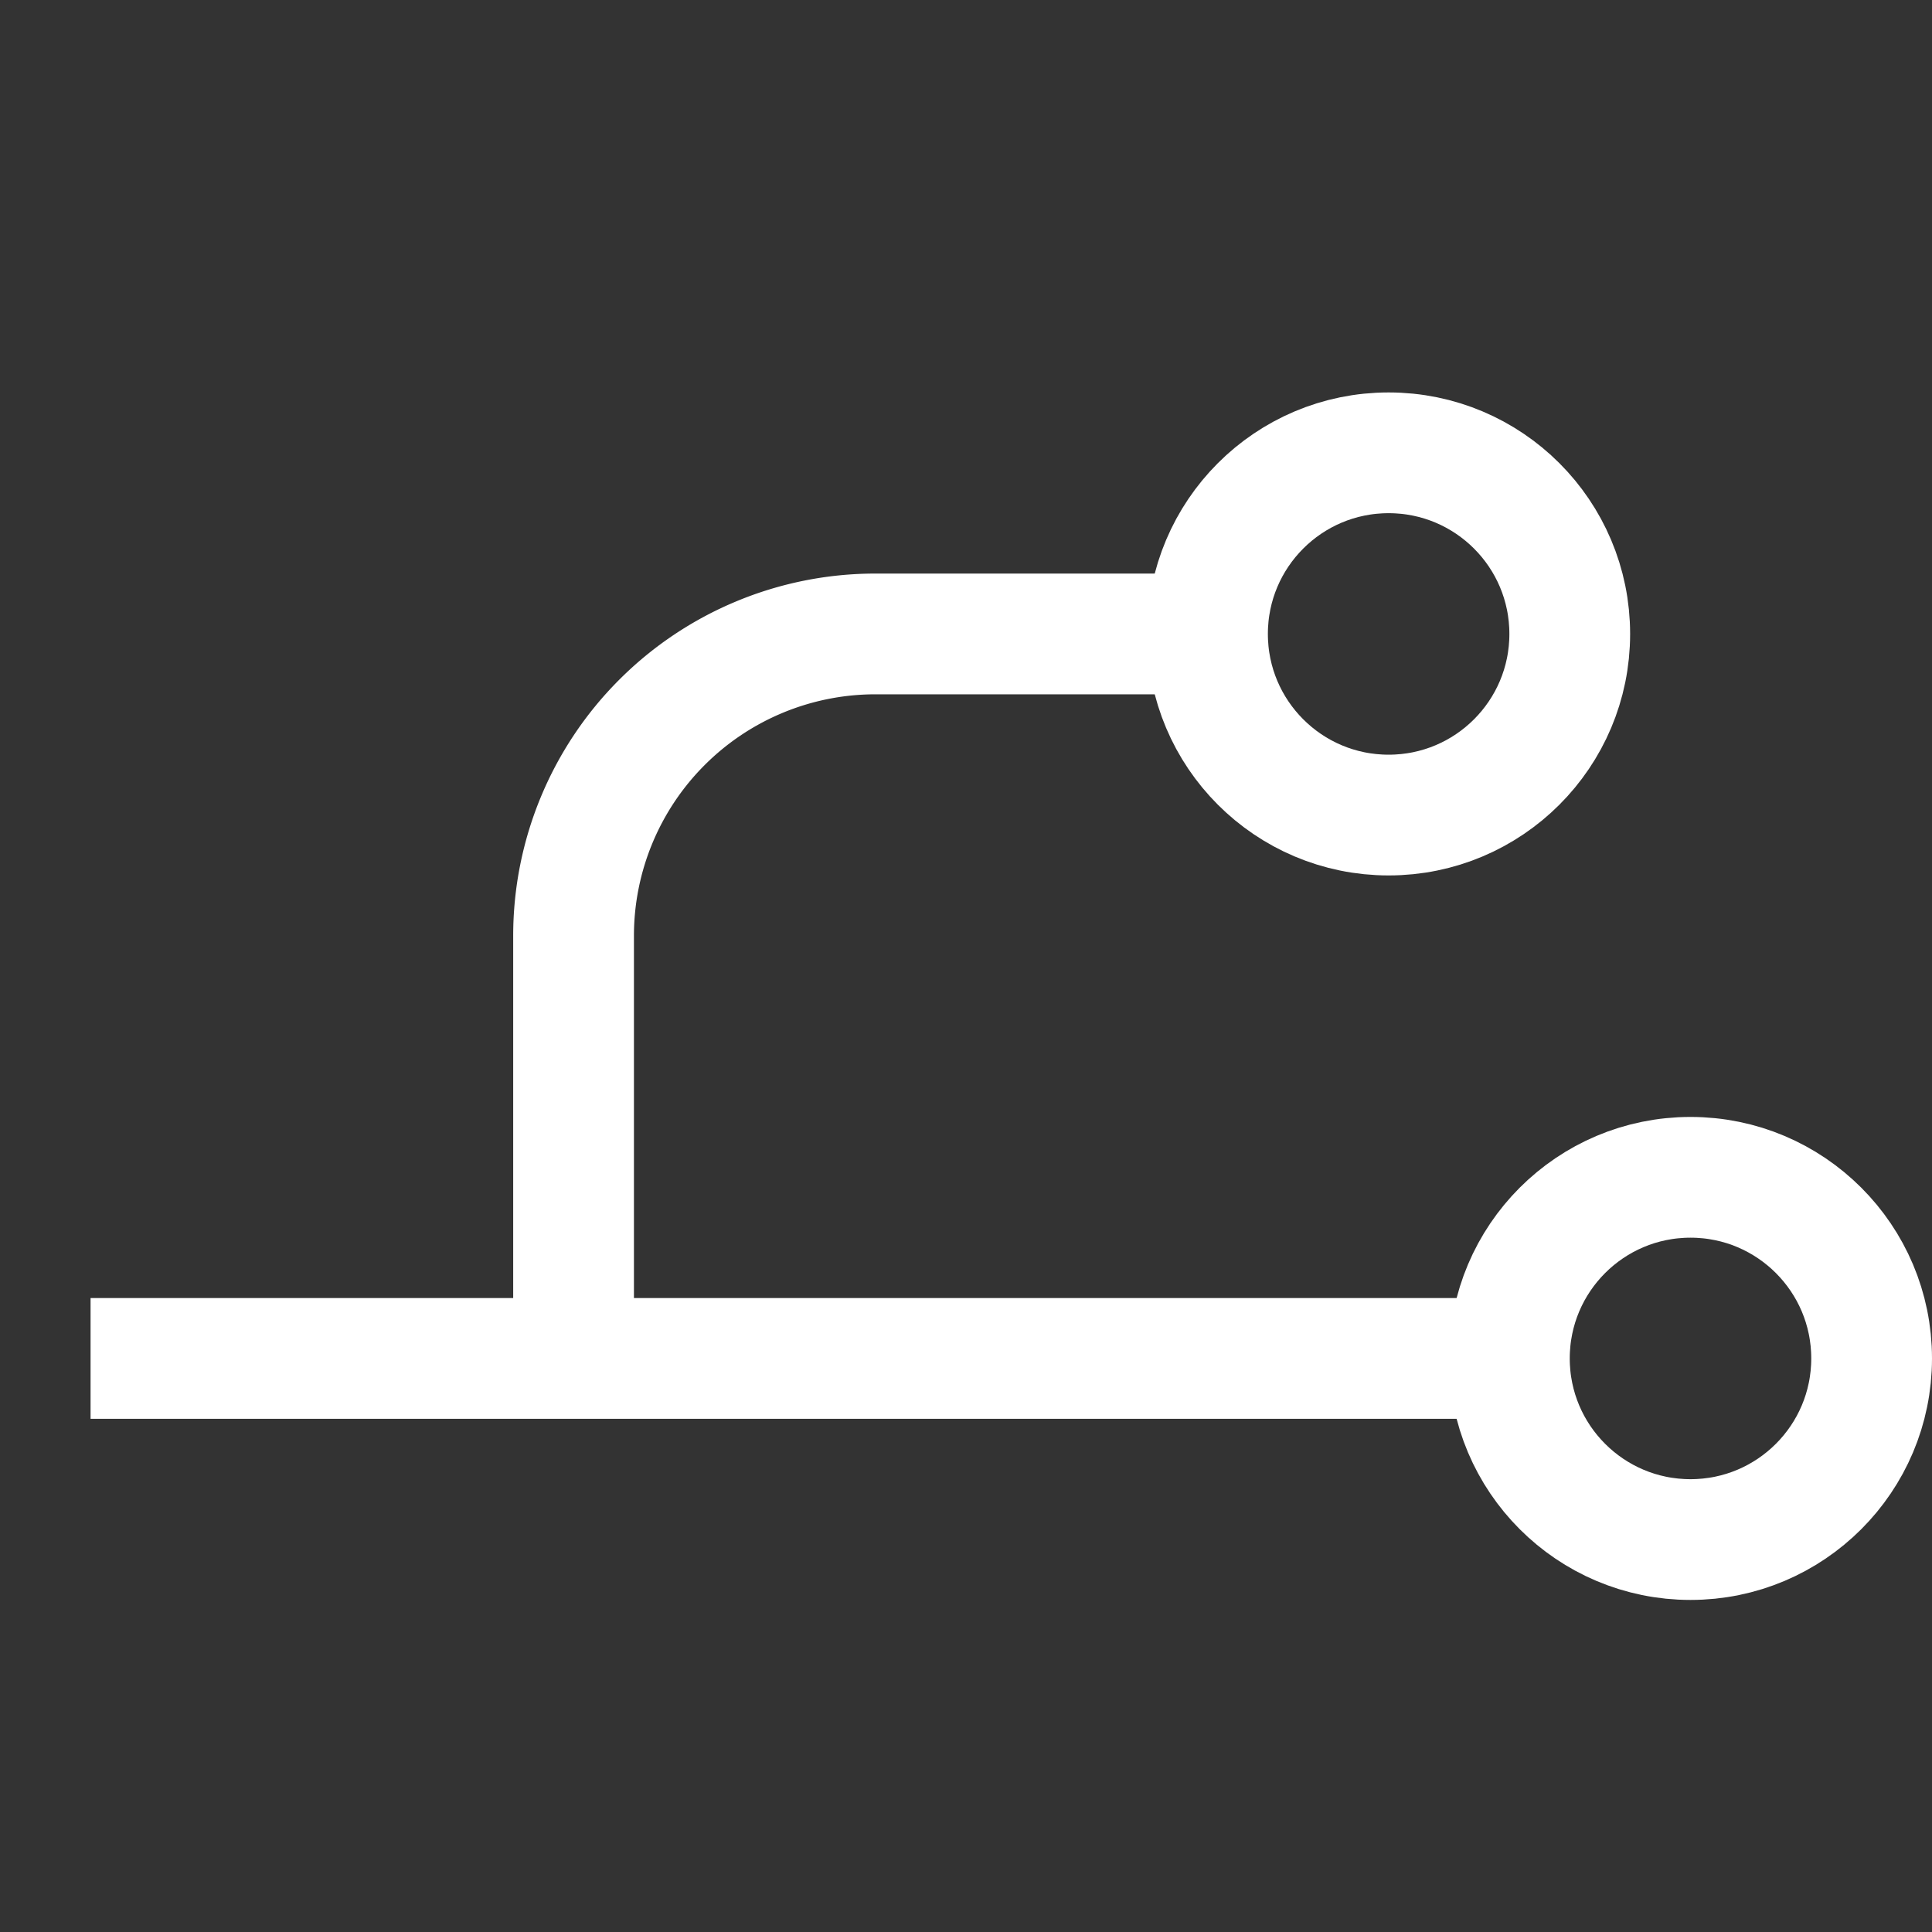
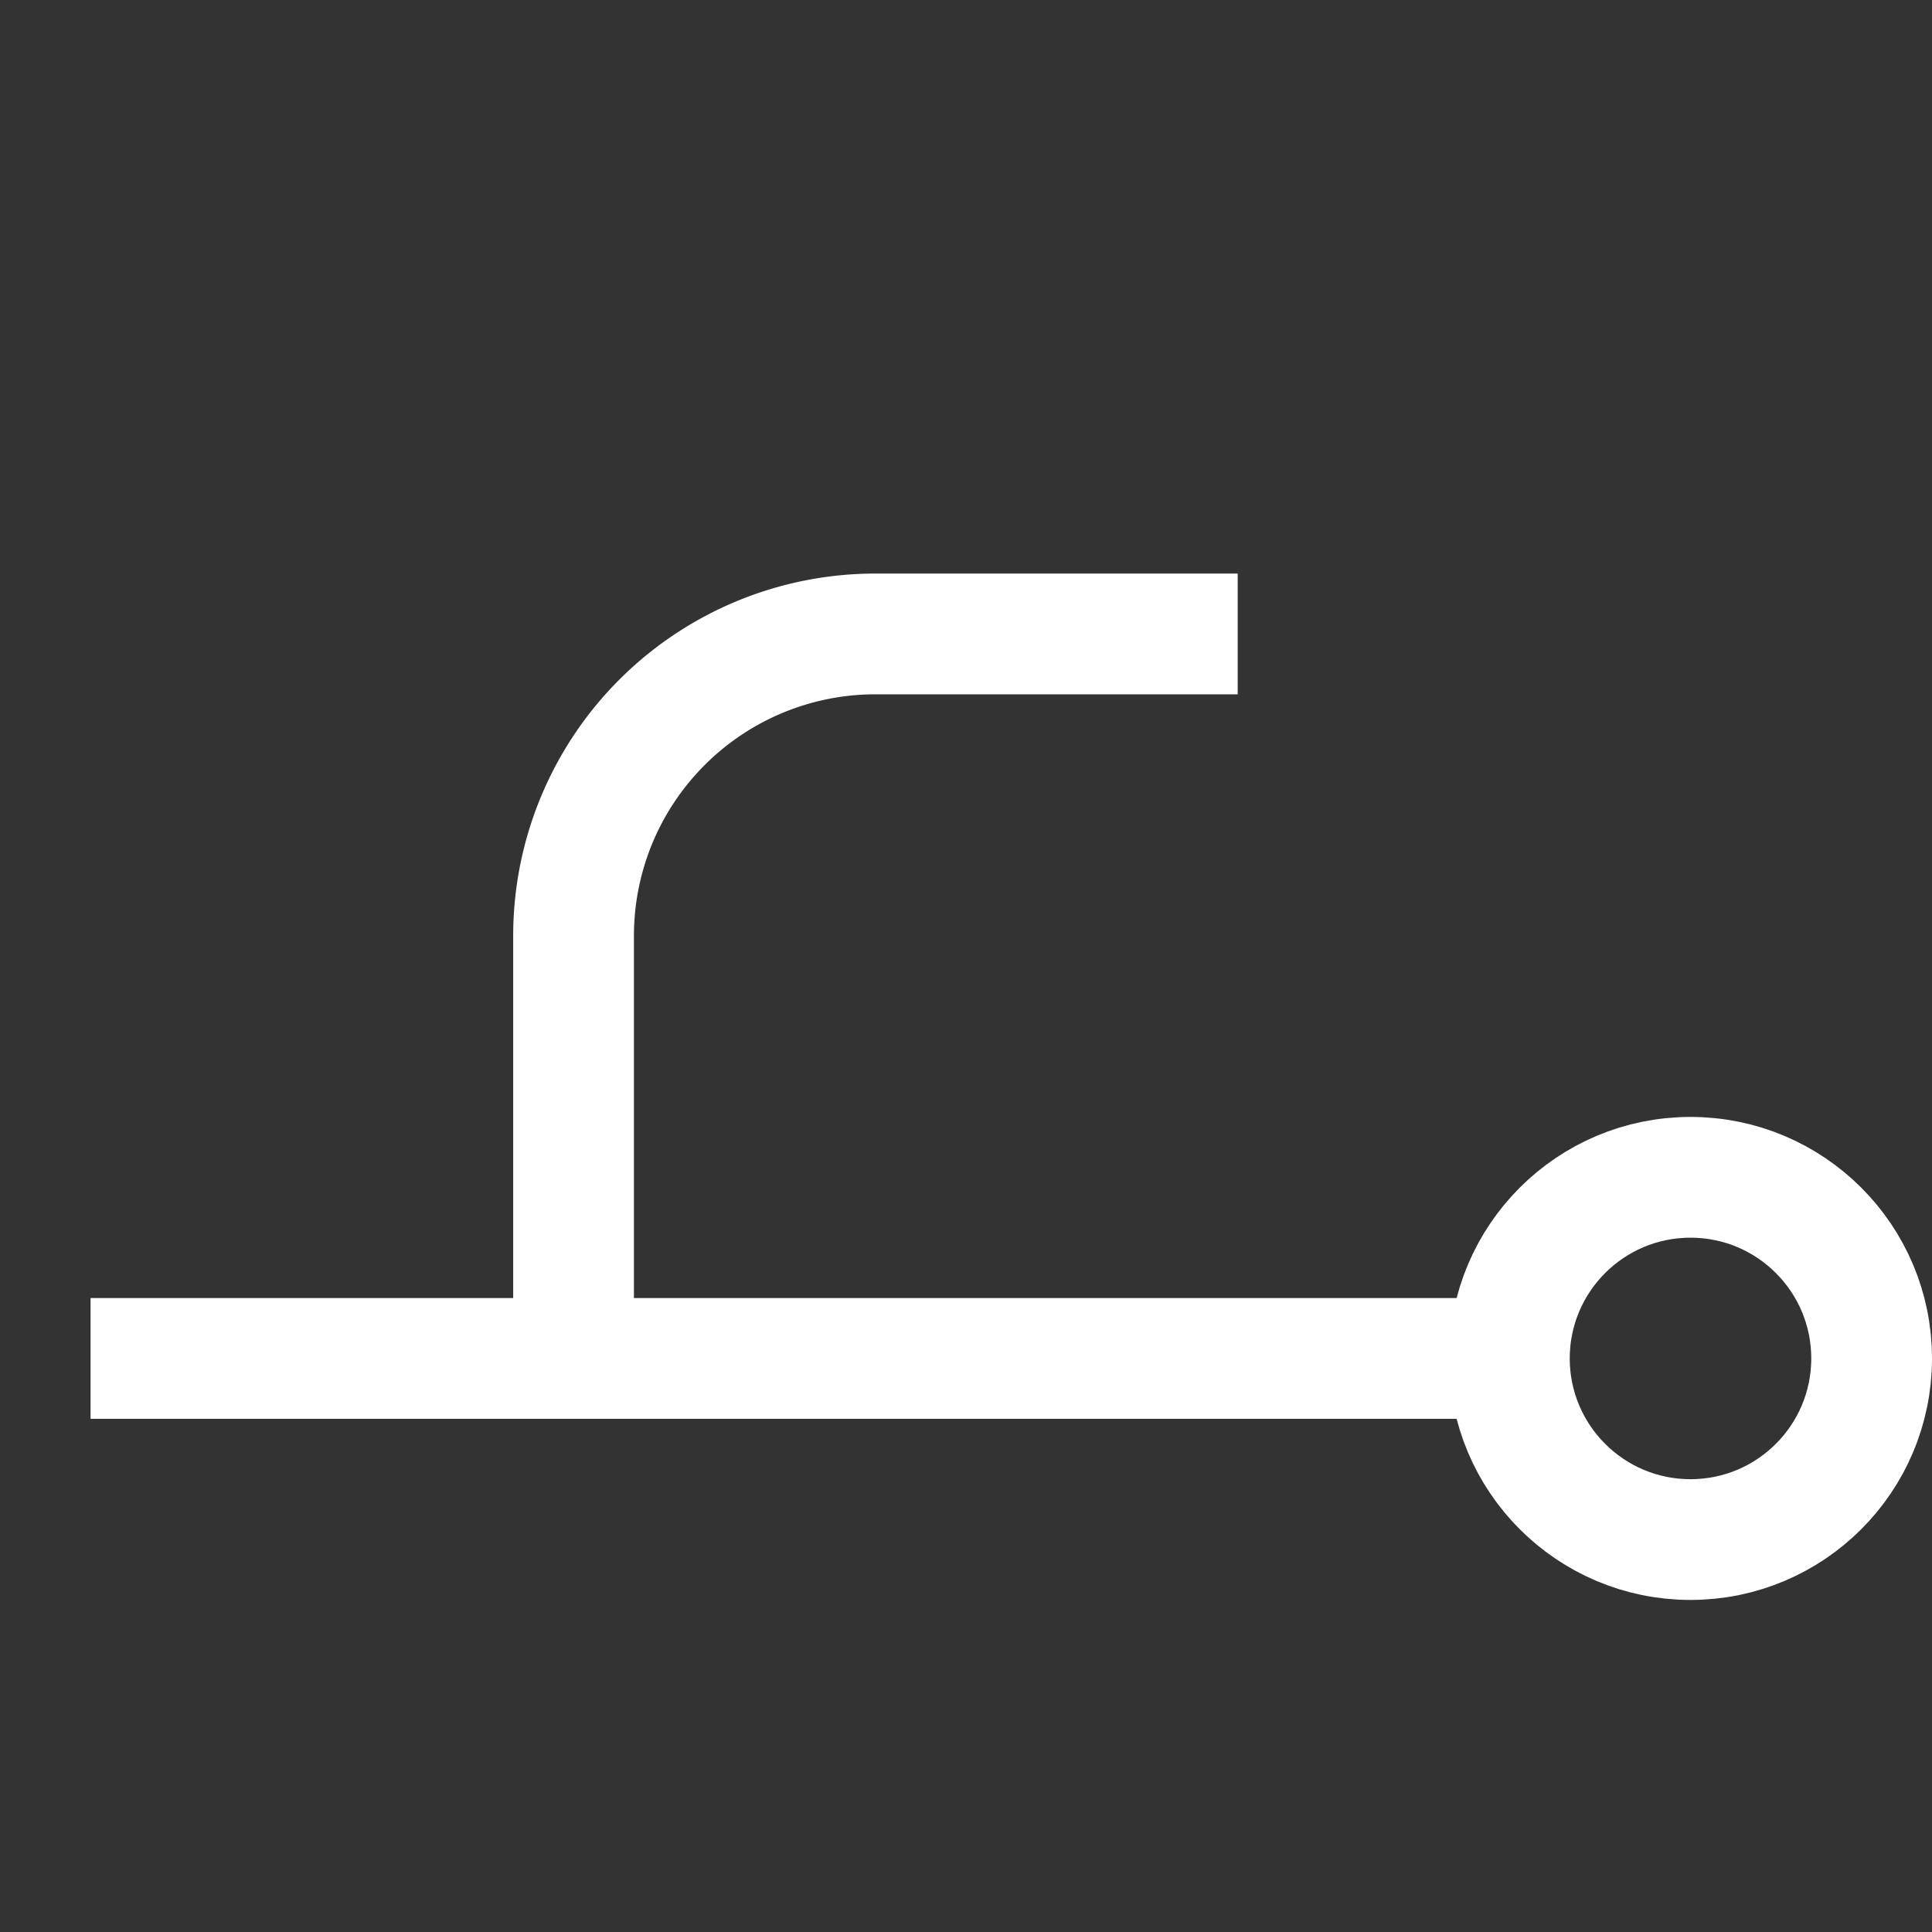
<svg xmlns="http://www.w3.org/2000/svg" width="32" height="32" fill="none">
  <rect width="100%" height="100%" fill="#333333" stroke="none" />
  <path stroke="#fff" stroke-linecap="square" stroke-width="2" d="M2.5 22.5h22M19.5 10.5h-5a5 5 0 0 0-5 5v7" />
  <circle cx="28" cy="22.5" r="3" stroke="#fff" stroke-width="2" />
-   <circle cx="23" cy="10.5" r="3" stroke="#fff" stroke-width="2" />
</svg>